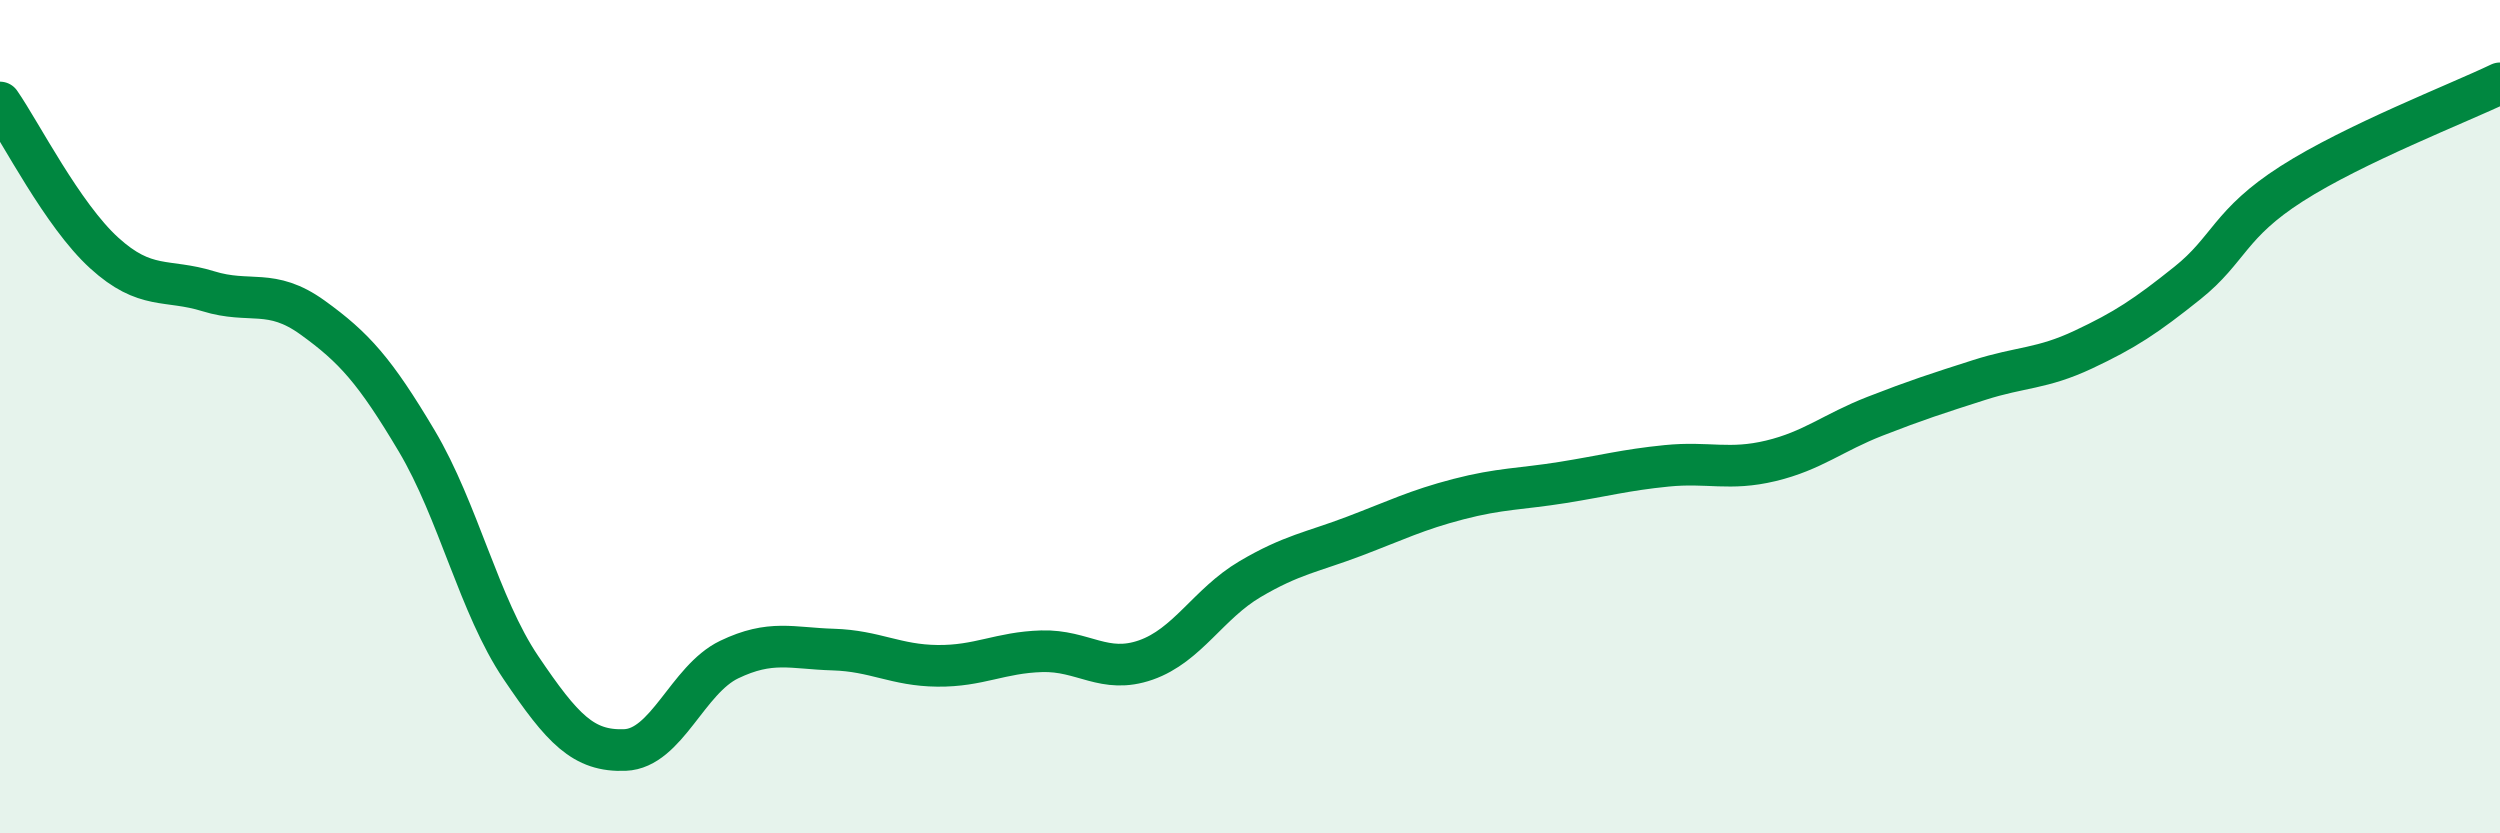
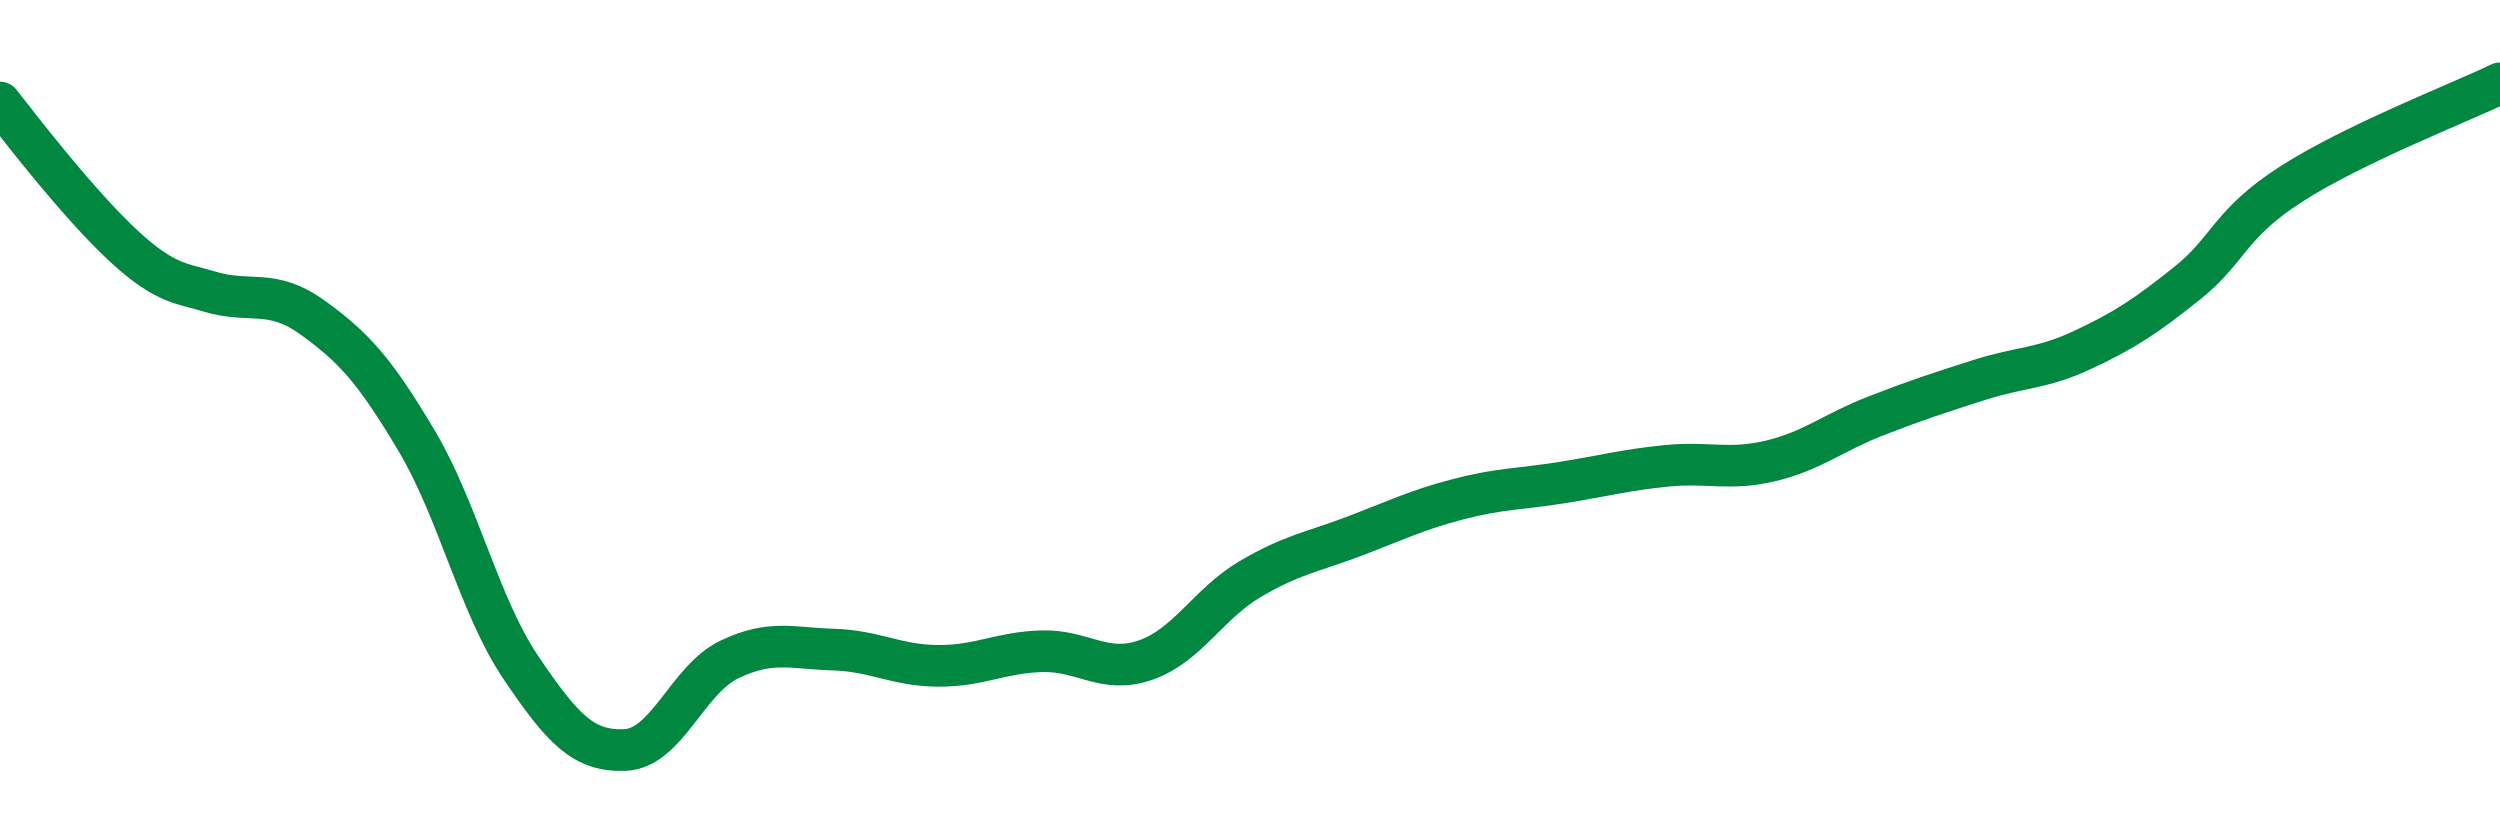
<svg xmlns="http://www.w3.org/2000/svg" width="60" height="20" viewBox="0 0 60 20">
-   <path d="M 0,2.46 C 0.5,3.18 1.5,5.16 2.5,6.07 C 3.5,6.98 4,6.68 5,6.99 C 6,7.3 6.5,6.9 7.5,7.62 C 8.5,8.34 9,8.9 10,10.58 C 11,12.26 11.5,14.54 12.5,16.02 C 13.5,17.5 14,18.04 15,18 C 16,17.96 16.5,16.31 17.5,15.83 C 18.5,15.35 19,15.56 20,15.59 C 21,15.62 21.5,15.97 22.5,15.98 C 23.5,15.99 24,15.66 25,15.63 C 26,15.6 26.5,16.19 27.5,15.84 C 28.5,15.49 29,14.49 30,13.9 C 31,13.31 31.5,13.25 32.5,12.87 C 33.5,12.49 34,12.24 35,11.98 C 36,11.72 36.5,11.74 37.5,11.58 C 38.5,11.42 39,11.28 40,11.18 C 41,11.08 41.5,11.3 42.5,11.06 C 43.5,10.82 44,10.38 45,9.99 C 46,9.6 46.5,9.44 47.5,9.12 C 48.5,8.8 49,8.86 50,8.39 C 51,7.92 51.5,7.59 52.5,6.79 C 53.5,5.99 53.5,5.37 55,4.41 C 56.5,3.45 59,2.48 60,2L60 20L0 20Z" fill="#008740" opacity="0.1" stroke-linecap="round" stroke-linejoin="round" />
-   <path d="M 0,2.46 C 0.5,3.18 1.5,5.16 2.5,6.07 C 3.5,6.98 4,6.68 5,6.99 C 6,7.3 6.5,6.9 7.5,7.62 C 8.5,8.34 9,8.9 10,10.58 C 11,12.26 11.5,14.54 12.5,16.02 C 13.5,17.5 14,18.04 15,18 C 16,17.96 16.5,16.31 17.5,15.83 C 18.5,15.35 19,15.56 20,15.59 C 21,15.62 21.5,15.97 22.5,15.98 C 23.5,15.99 24,15.66 25,15.63 C 26,15.6 26.5,16.19 27.5,15.84 C 28.5,15.49 29,14.49 30,13.9 C 31,13.31 31.5,13.25 32.5,12.87 C 33.5,12.49 34,12.24 35,11.98 C 36,11.72 36.5,11.74 37.5,11.58 C 38.5,11.42 39,11.28 40,11.18 C 41,11.08 41.5,11.3 42.5,11.06 C 43.5,10.82 44,10.38 45,9.99 C 46,9.6 46.5,9.44 47.5,9.12 C 48.5,8.8 49,8.86 50,8.39 C 51,7.92 51.5,7.59 52.5,6.79 C 53.5,5.99 53.5,5.37 55,4.41 C 56.5,3.45 59,2.48 60,2" stroke="#008740" stroke-width="1" fill="none" stroke-linecap="round" stroke-linejoin="round" />
+   <path d="M 0,2.46 C 3.5,6.98 4,6.68 5,6.99 C 6,7.3 6.5,6.9 7.5,7.62 C 8.5,8.34 9,8.9 10,10.58 C 11,12.26 11.5,14.54 12.5,16.02 C 13.5,17.5 14,18.04 15,18 C 16,17.96 16.5,16.31 17.5,15.83 C 18.5,15.35 19,15.56 20,15.59 C 21,15.62 21.5,15.97 22.5,15.98 C 23.5,15.99 24,15.66 25,15.63 C 26,15.6 26.5,16.19 27.5,15.84 C 28.5,15.49 29,14.49 30,13.9 C 31,13.31 31.5,13.25 32.5,12.87 C 33.5,12.49 34,12.24 35,11.98 C 36,11.72 36.5,11.74 37.5,11.58 C 38.5,11.42 39,11.28 40,11.18 C 41,11.08 41.5,11.3 42.5,11.06 C 43.5,10.82 44,10.38 45,9.99 C 46,9.6 46.5,9.44 47.5,9.12 C 48.5,8.8 49,8.86 50,8.39 C 51,7.92 51.5,7.59 52.5,6.79 C 53.5,5.99 53.5,5.37 55,4.41 C 56.5,3.45 59,2.48 60,2" stroke="#008740" stroke-width="1" fill="none" stroke-linecap="round" stroke-linejoin="round" />
</svg>